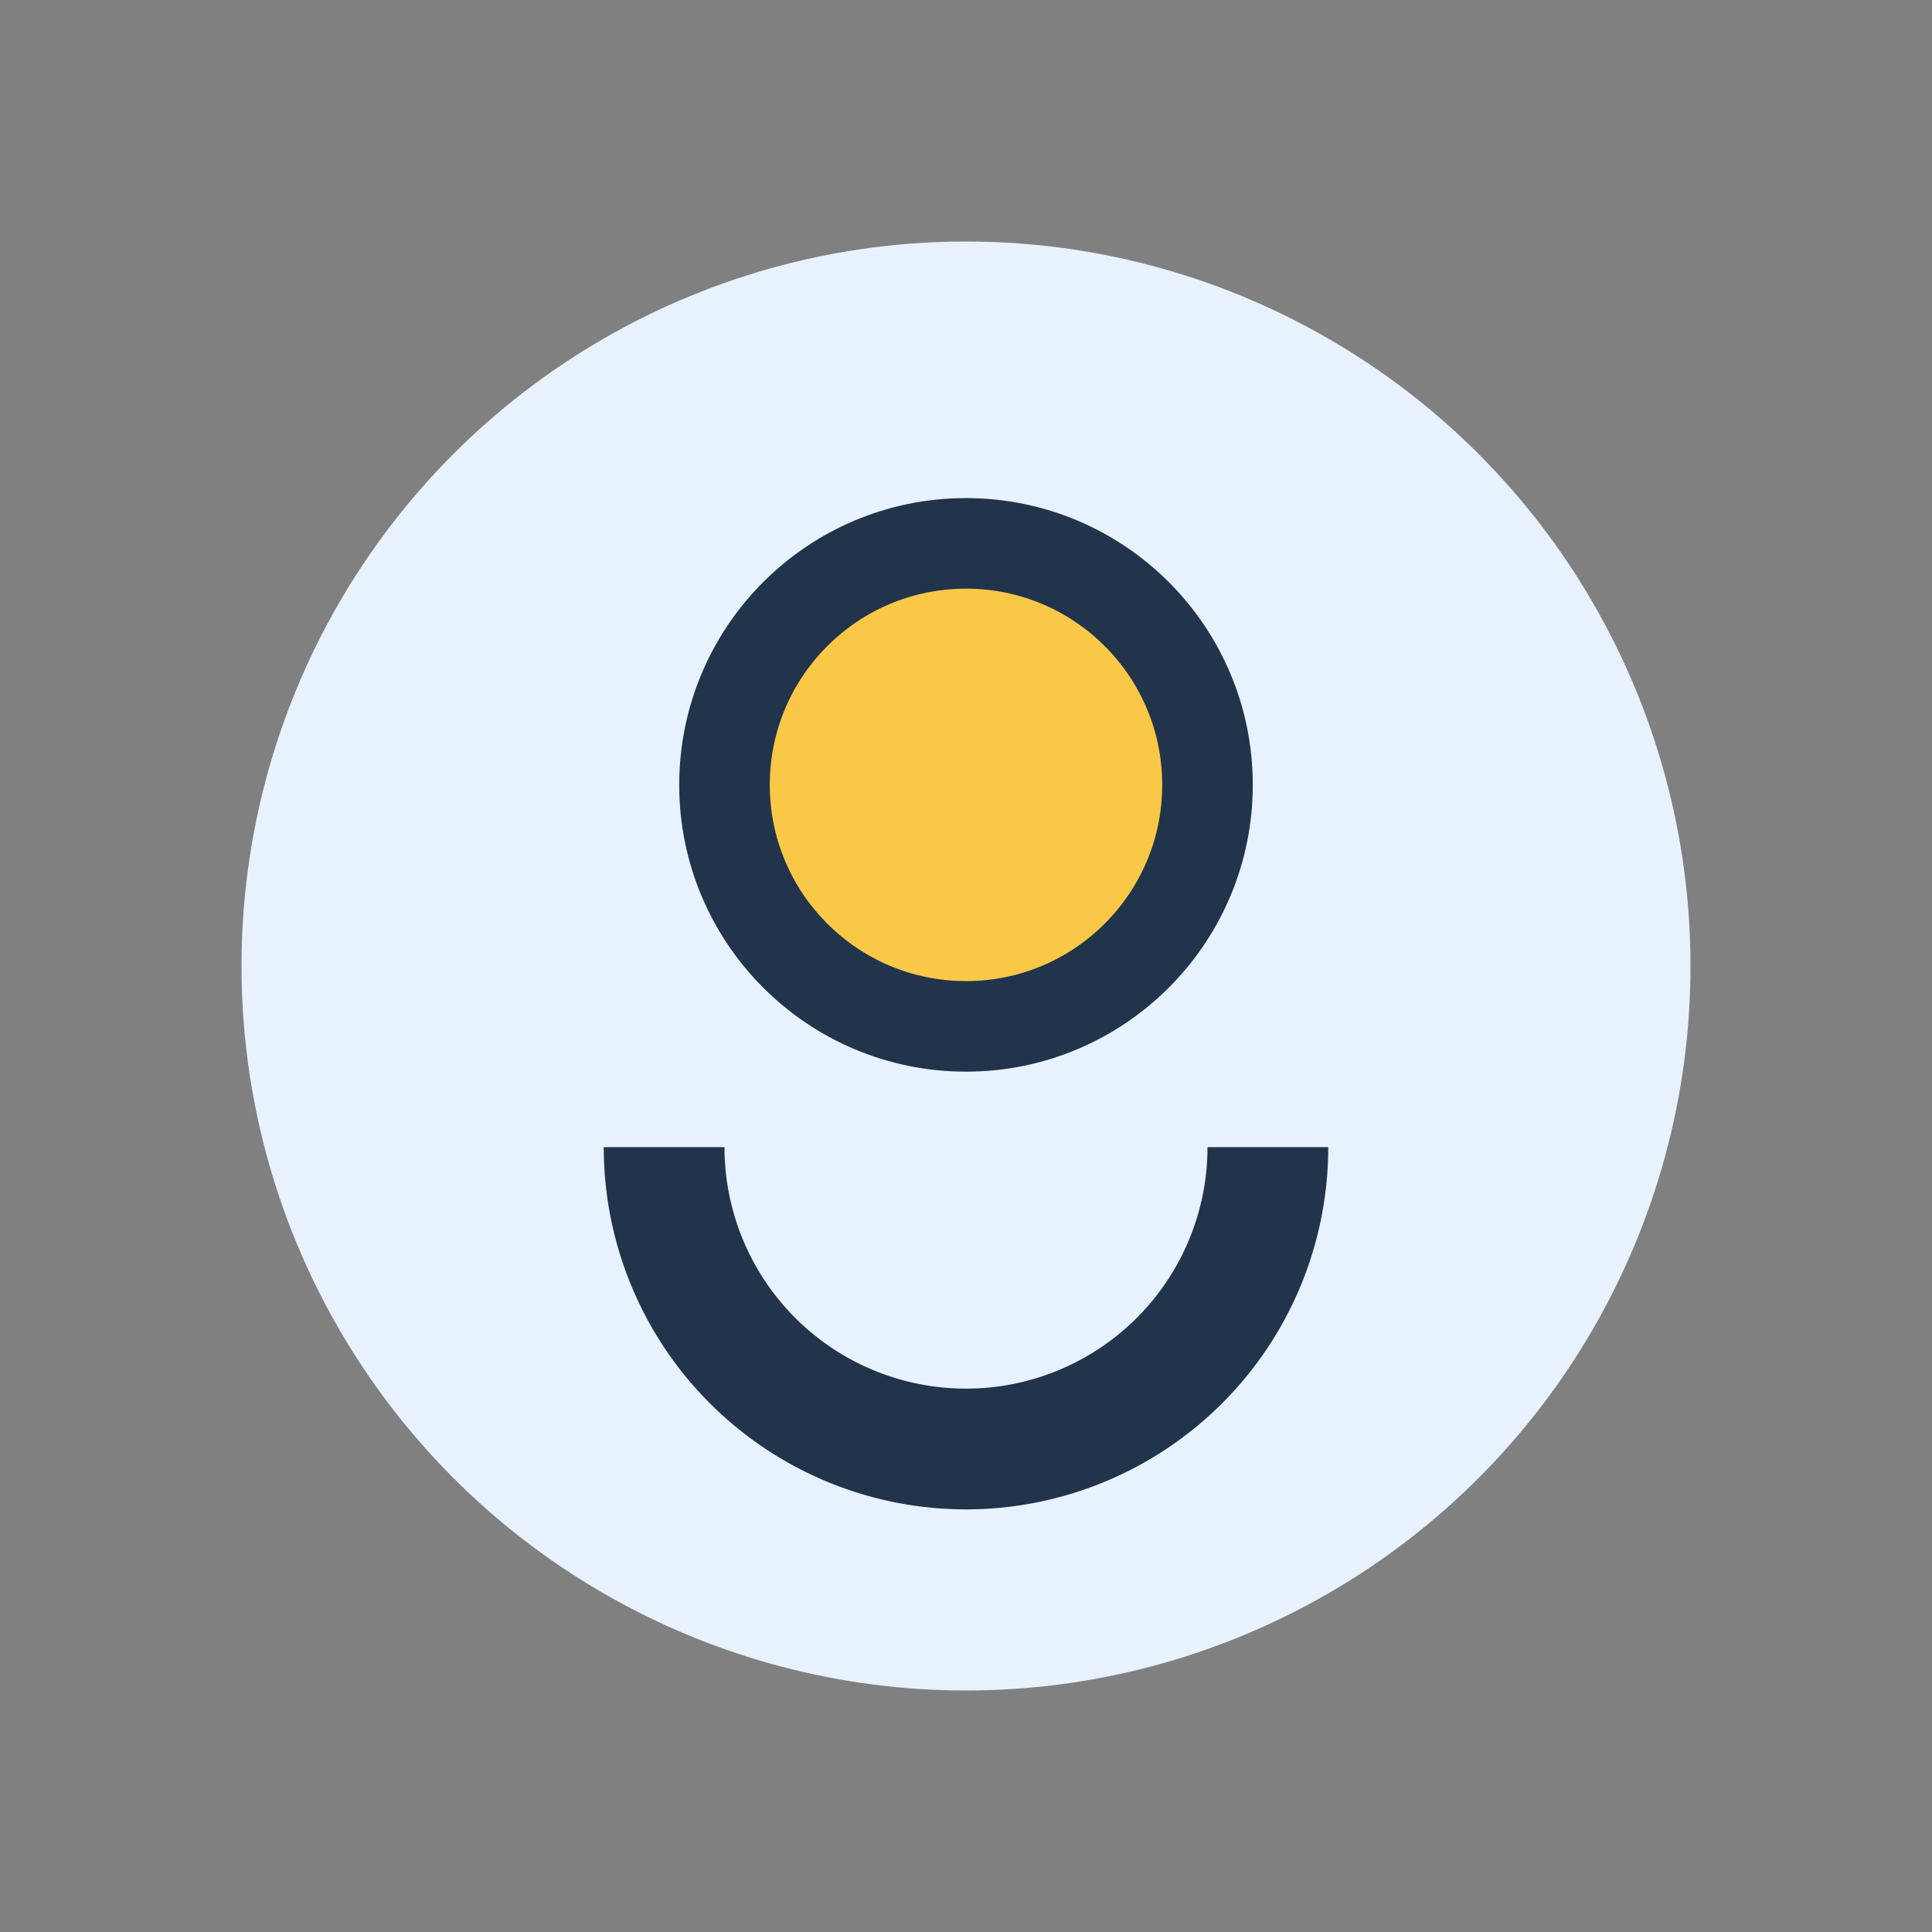
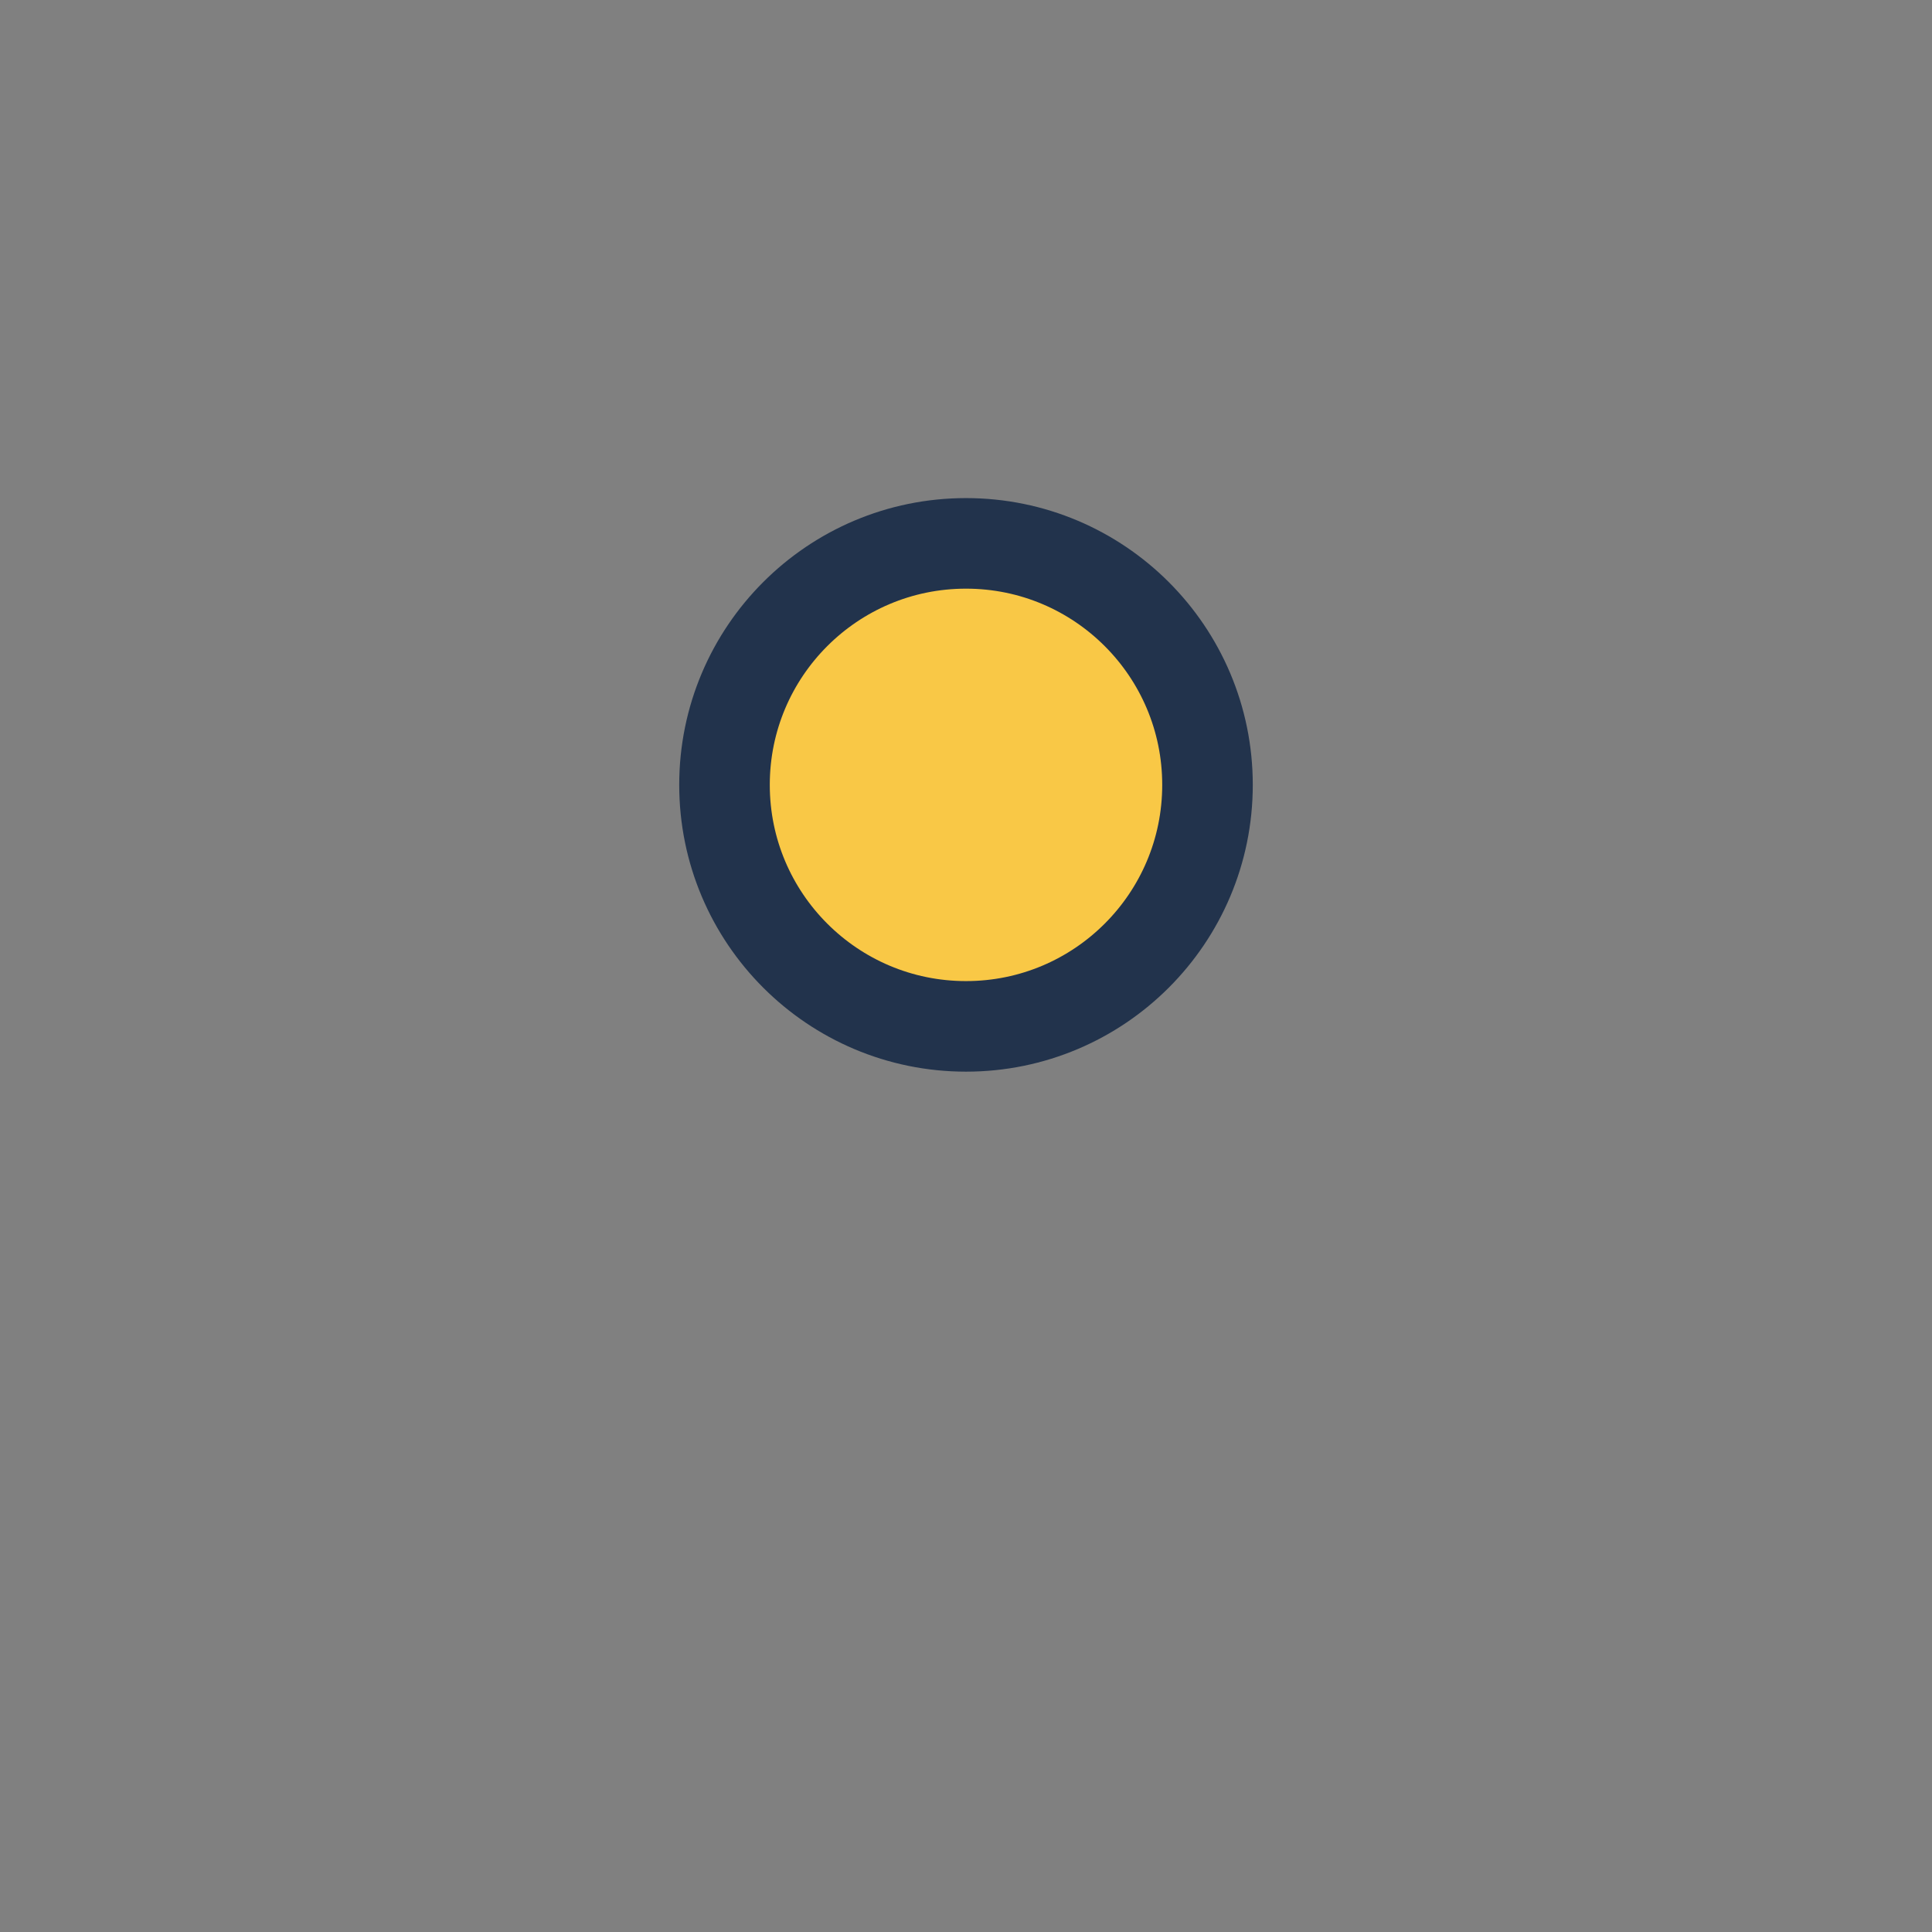
<svg xmlns="http://www.w3.org/2000/svg" width="32" height="32" viewBox="0 0 32 32">
  <rect x="0" y="0" width="32" height="32" fill="#808080" stroke="none" />
-   <circle cx="16" cy="16" r="12" fill="#E8F2FF" />
-   <path d="M11 19a5 5 0 0010 0" fill="none" stroke="#22334C" stroke-width="2" />
  <circle cx="16" cy="13" r="4" fill="#F9C846" stroke="#22334C" stroke-width="1.5" />
</svg>